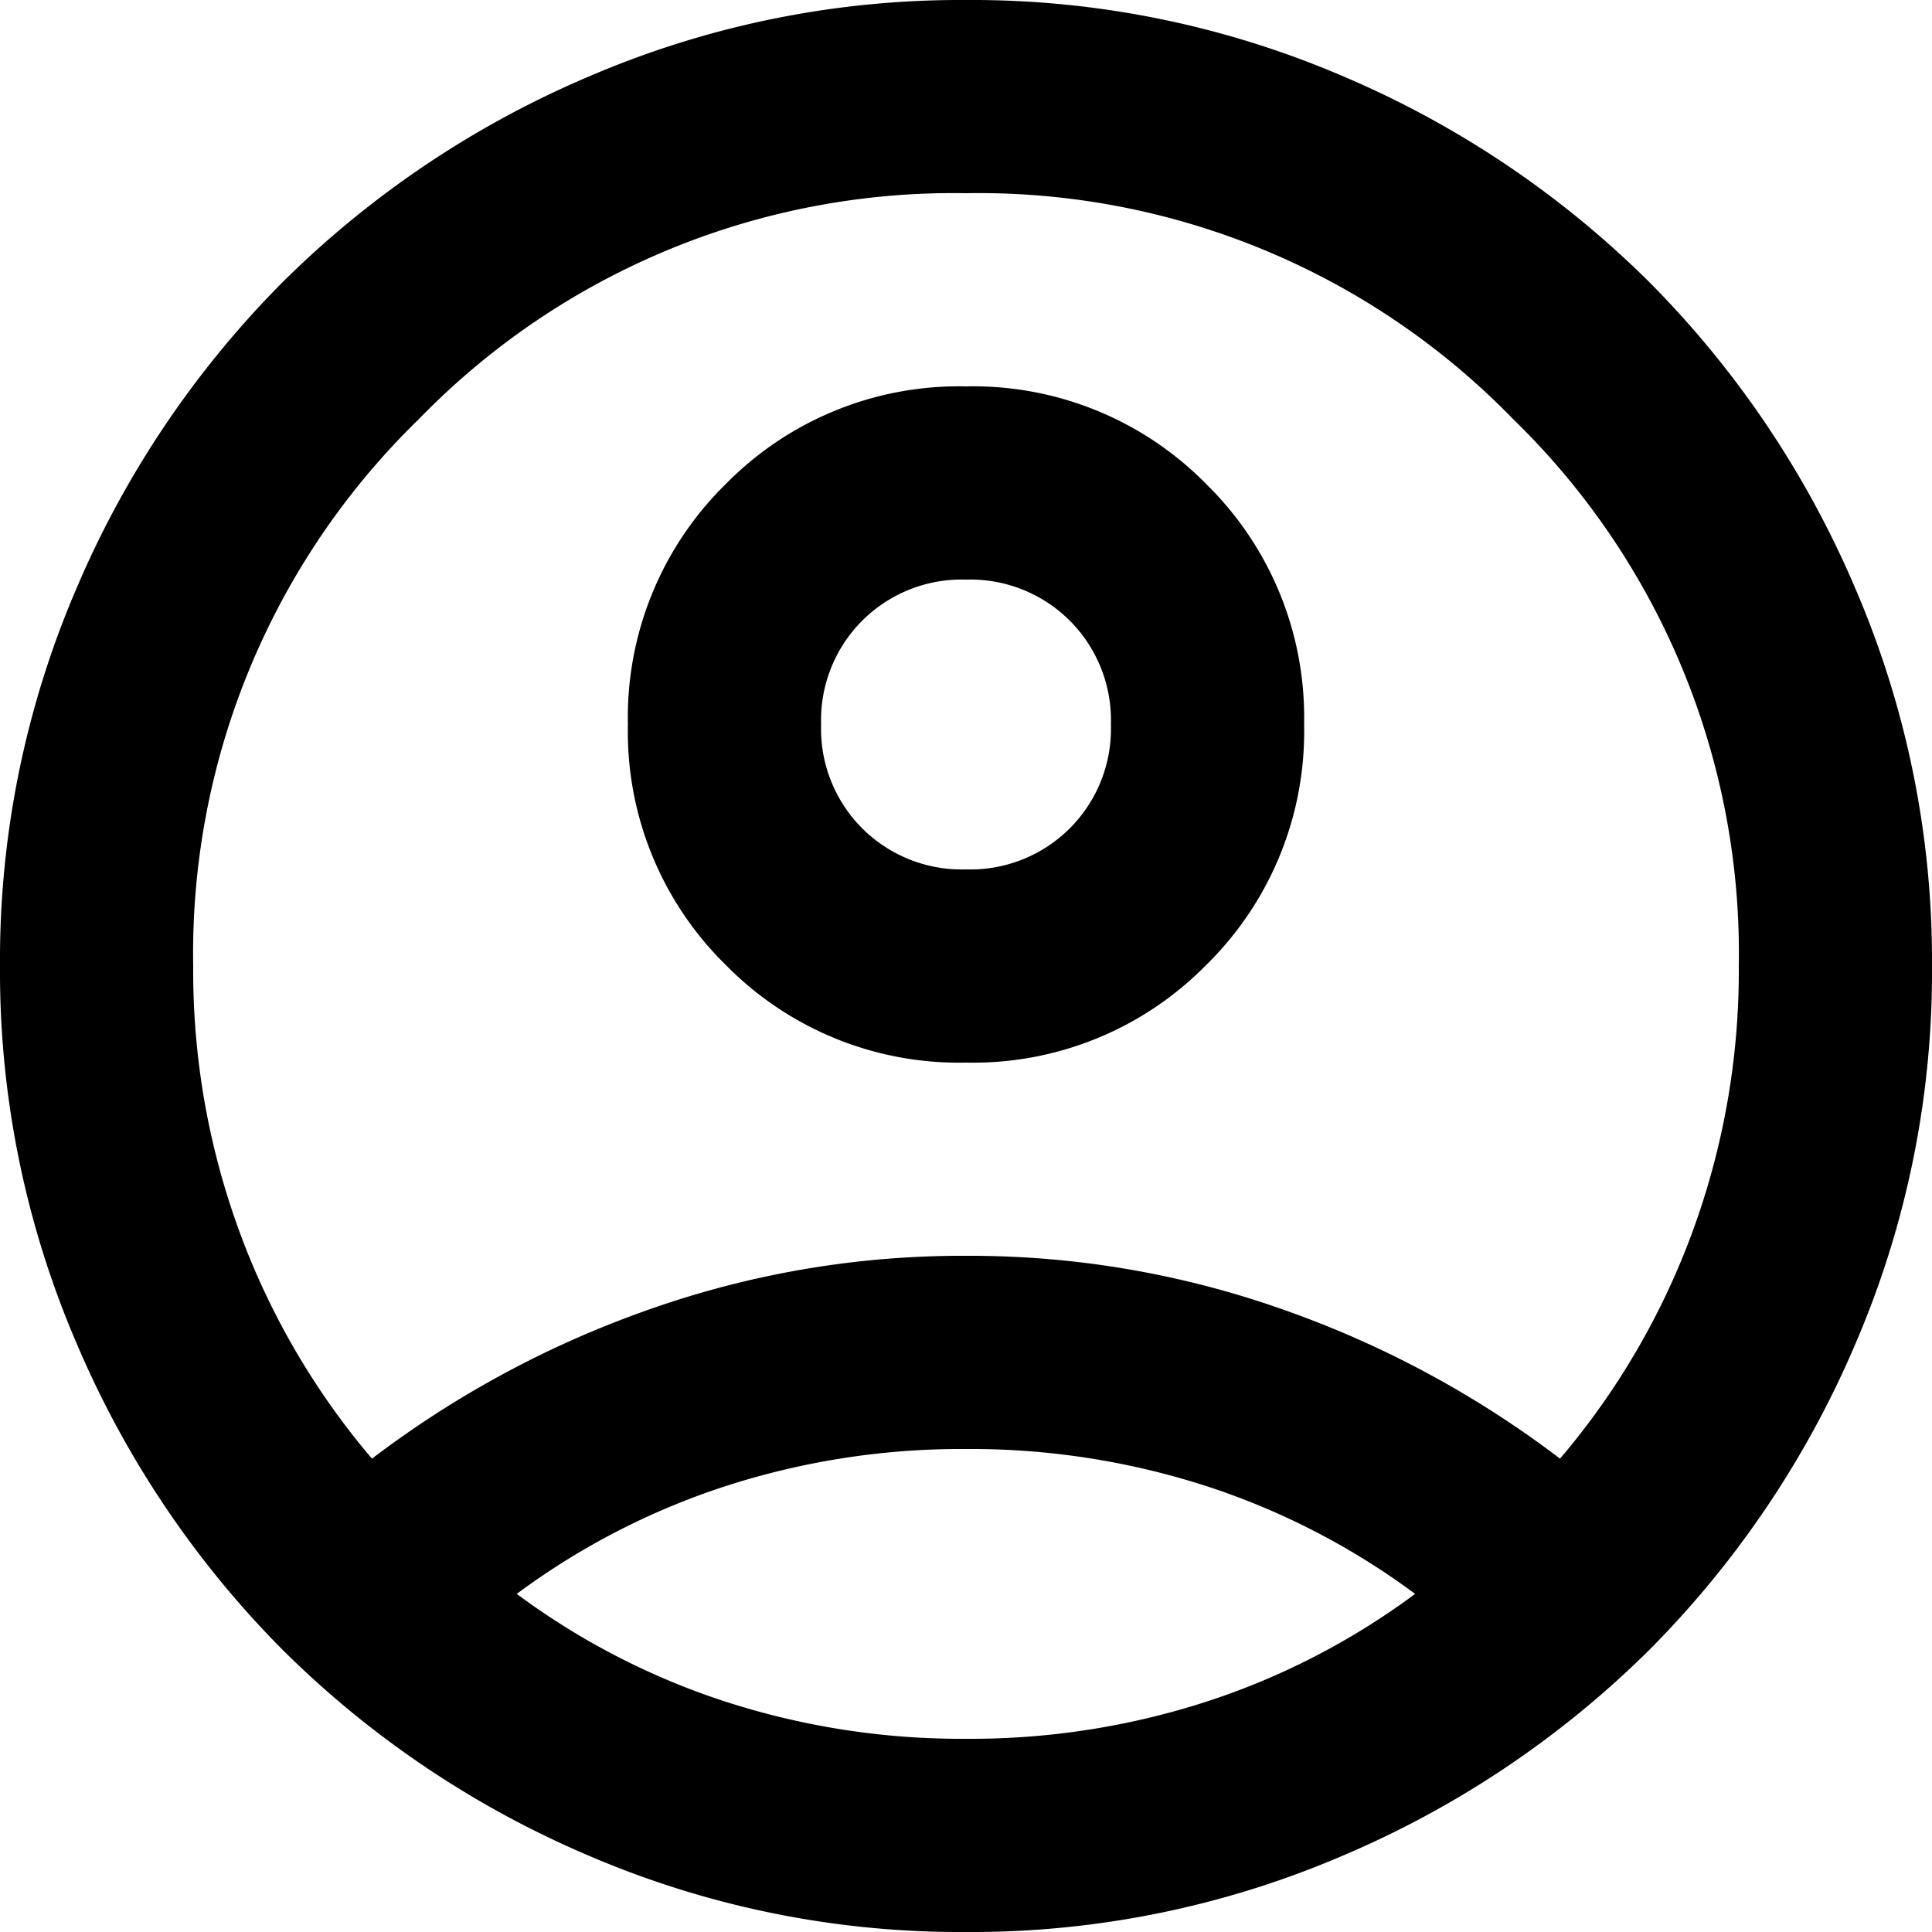
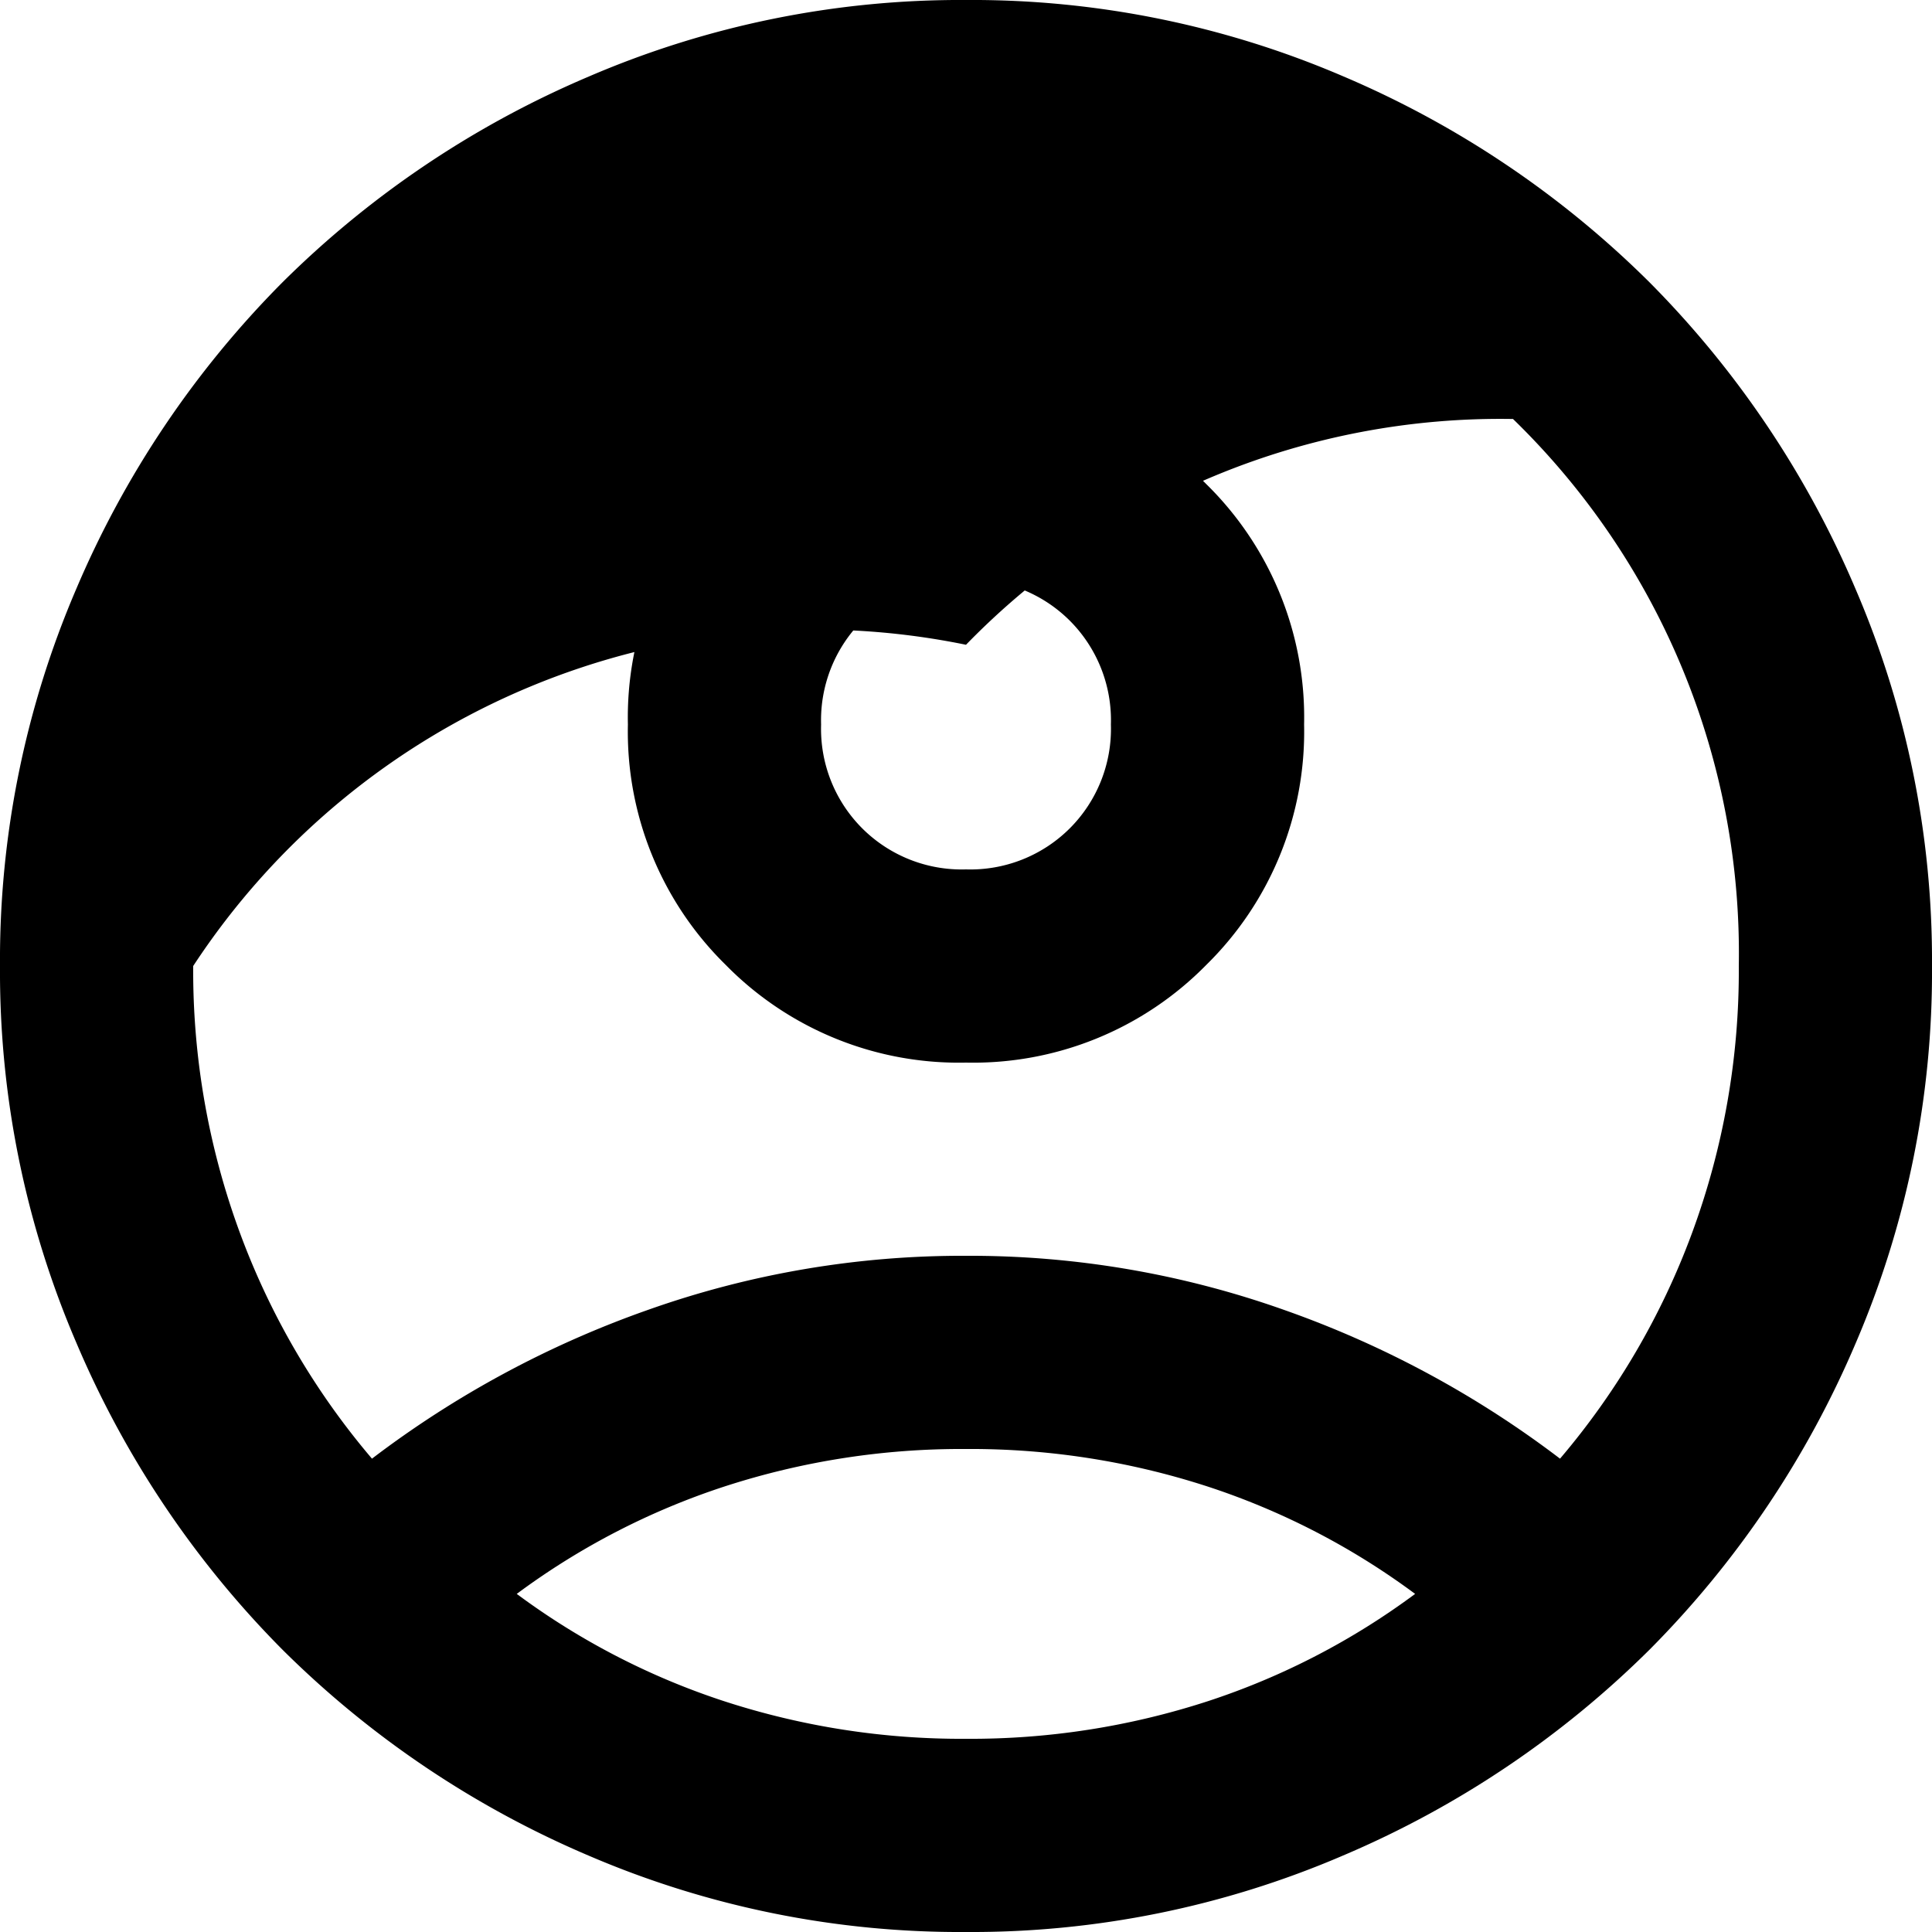
<svg xmlns="http://www.w3.org/2000/svg" width="15" height="15" viewBox="0 0 15 15">
-   <path id="Account_Circle" data-name="Account Circle" d="M82.888-868.675a7.821,7.821,0,0,1,2.137-1.153,7.3,7.3,0,0,1,2.475-.422,7.3,7.3,0,0,1,2.475.422,7.821,7.821,0,0,1,2.137,1.153,5.8,5.8,0,0,0,1.022-1.744A5.879,5.879,0,0,0,93.5-872.5a5.784,5.784,0,0,0-1.753-4.247A5.784,5.784,0,0,0,87.5-878.5a5.784,5.784,0,0,0-4.247,1.753A5.784,5.784,0,0,0,81.5-872.5a5.879,5.879,0,0,0,.366,2.081A5.8,5.8,0,0,0,82.888-868.675ZM87.5-871.75a2.536,2.536,0,0,1-1.866-.759,2.536,2.536,0,0,1-.759-1.866,2.536,2.536,0,0,1,.759-1.866A2.536,2.536,0,0,1,87.5-877a2.536,2.536,0,0,1,1.866.759,2.536,2.536,0,0,1,.759,1.866,2.536,2.536,0,0,1-.759,1.866A2.536,2.536,0,0,1,87.5-871.75Zm0,6.75a7.3,7.3,0,0,1-2.925-.591,7.576,7.576,0,0,1-2.381-1.6,7.575,7.575,0,0,1-1.6-2.381A7.3,7.3,0,0,1,80-872.5a7.3,7.3,0,0,1,.591-2.925,7.573,7.573,0,0,1,1.6-2.381,7.572,7.572,0,0,1,2.381-1.6A7.3,7.3,0,0,1,87.5-880a7.3,7.3,0,0,1,2.925.591,7.572,7.572,0,0,1,2.381,1.6,7.573,7.573,0,0,1,1.6,2.381A7.3,7.3,0,0,1,95-872.5a7.3,7.3,0,0,1-.591,2.925,7.575,7.575,0,0,1-1.6,2.381,7.576,7.576,0,0,1-2.381,1.6A7.3,7.3,0,0,1,87.5-865Zm0-1.5a5.95,5.95,0,0,0,1.875-.291,5.646,5.646,0,0,0,1.612-.834,5.649,5.649,0,0,0-1.612-.834,5.95,5.95,0,0,0-1.875-.291,5.95,5.95,0,0,0-1.875.291,5.649,5.649,0,0,0-1.613.834,5.646,5.646,0,0,0,1.613.834A5.95,5.95,0,0,0,87.5-866.5Zm0-6.75a1.093,1.093,0,0,0,.806-.319,1.092,1.092,0,0,0,.319-.806,1.093,1.093,0,0,0-.319-.806,1.093,1.093,0,0,0-.806-.319,1.093,1.093,0,0,0-.806.319,1.093,1.093,0,0,0-.319.806,1.092,1.092,0,0,0,.319.806A1.093,1.093,0,0,0,87.5-873.25ZM87.5-874.375ZM87.5-867.625Z" transform="translate(-80 880)" />
+   <path id="Account_Circle" data-name="Account Circle" d="M82.888-868.675a7.821,7.821,0,0,1,2.137-1.153,7.3,7.3,0,0,1,2.475-.422,7.3,7.3,0,0,1,2.475.422,7.821,7.821,0,0,1,2.137,1.153,5.8,5.8,0,0,0,1.022-1.744A5.879,5.879,0,0,0,93.5-872.5a5.784,5.784,0,0,0-1.753-4.247a5.784,5.784,0,0,0-4.247,1.753A5.784,5.784,0,0,0,81.5-872.5a5.879,5.879,0,0,0,.366,2.081A5.8,5.8,0,0,0,82.888-868.675ZM87.5-871.75a2.536,2.536,0,0,1-1.866-.759,2.536,2.536,0,0,1-.759-1.866,2.536,2.536,0,0,1,.759-1.866A2.536,2.536,0,0,1,87.5-877a2.536,2.536,0,0,1,1.866.759,2.536,2.536,0,0,1,.759,1.866,2.536,2.536,0,0,1-.759,1.866A2.536,2.536,0,0,1,87.5-871.75Zm0,6.75a7.3,7.3,0,0,1-2.925-.591,7.576,7.576,0,0,1-2.381-1.6,7.575,7.575,0,0,1-1.6-2.381A7.3,7.3,0,0,1,80-872.5a7.3,7.3,0,0,1,.591-2.925,7.573,7.573,0,0,1,1.6-2.381,7.572,7.572,0,0,1,2.381-1.6A7.3,7.3,0,0,1,87.5-880a7.3,7.3,0,0,1,2.925.591,7.572,7.572,0,0,1,2.381,1.6,7.573,7.573,0,0,1,1.6,2.381A7.3,7.3,0,0,1,95-872.5a7.3,7.3,0,0,1-.591,2.925,7.575,7.575,0,0,1-1.6,2.381,7.576,7.576,0,0,1-2.381,1.6A7.3,7.3,0,0,1,87.5-865Zm0-1.5a5.95,5.95,0,0,0,1.875-.291,5.646,5.646,0,0,0,1.612-.834,5.649,5.649,0,0,0-1.612-.834,5.95,5.95,0,0,0-1.875-.291,5.95,5.95,0,0,0-1.875.291,5.649,5.649,0,0,0-1.613.834,5.646,5.646,0,0,0,1.613.834A5.95,5.95,0,0,0,87.5-866.5Zm0-6.75a1.093,1.093,0,0,0,.806-.319,1.092,1.092,0,0,0,.319-.806,1.093,1.093,0,0,0-.319-.806,1.093,1.093,0,0,0-.806-.319,1.093,1.093,0,0,0-.806.319,1.093,1.093,0,0,0-.319.806,1.092,1.092,0,0,0,.319.806A1.093,1.093,0,0,0,87.5-873.25ZM87.5-874.375ZM87.5-867.625Z" transform="translate(-80 880)" />
</svg>